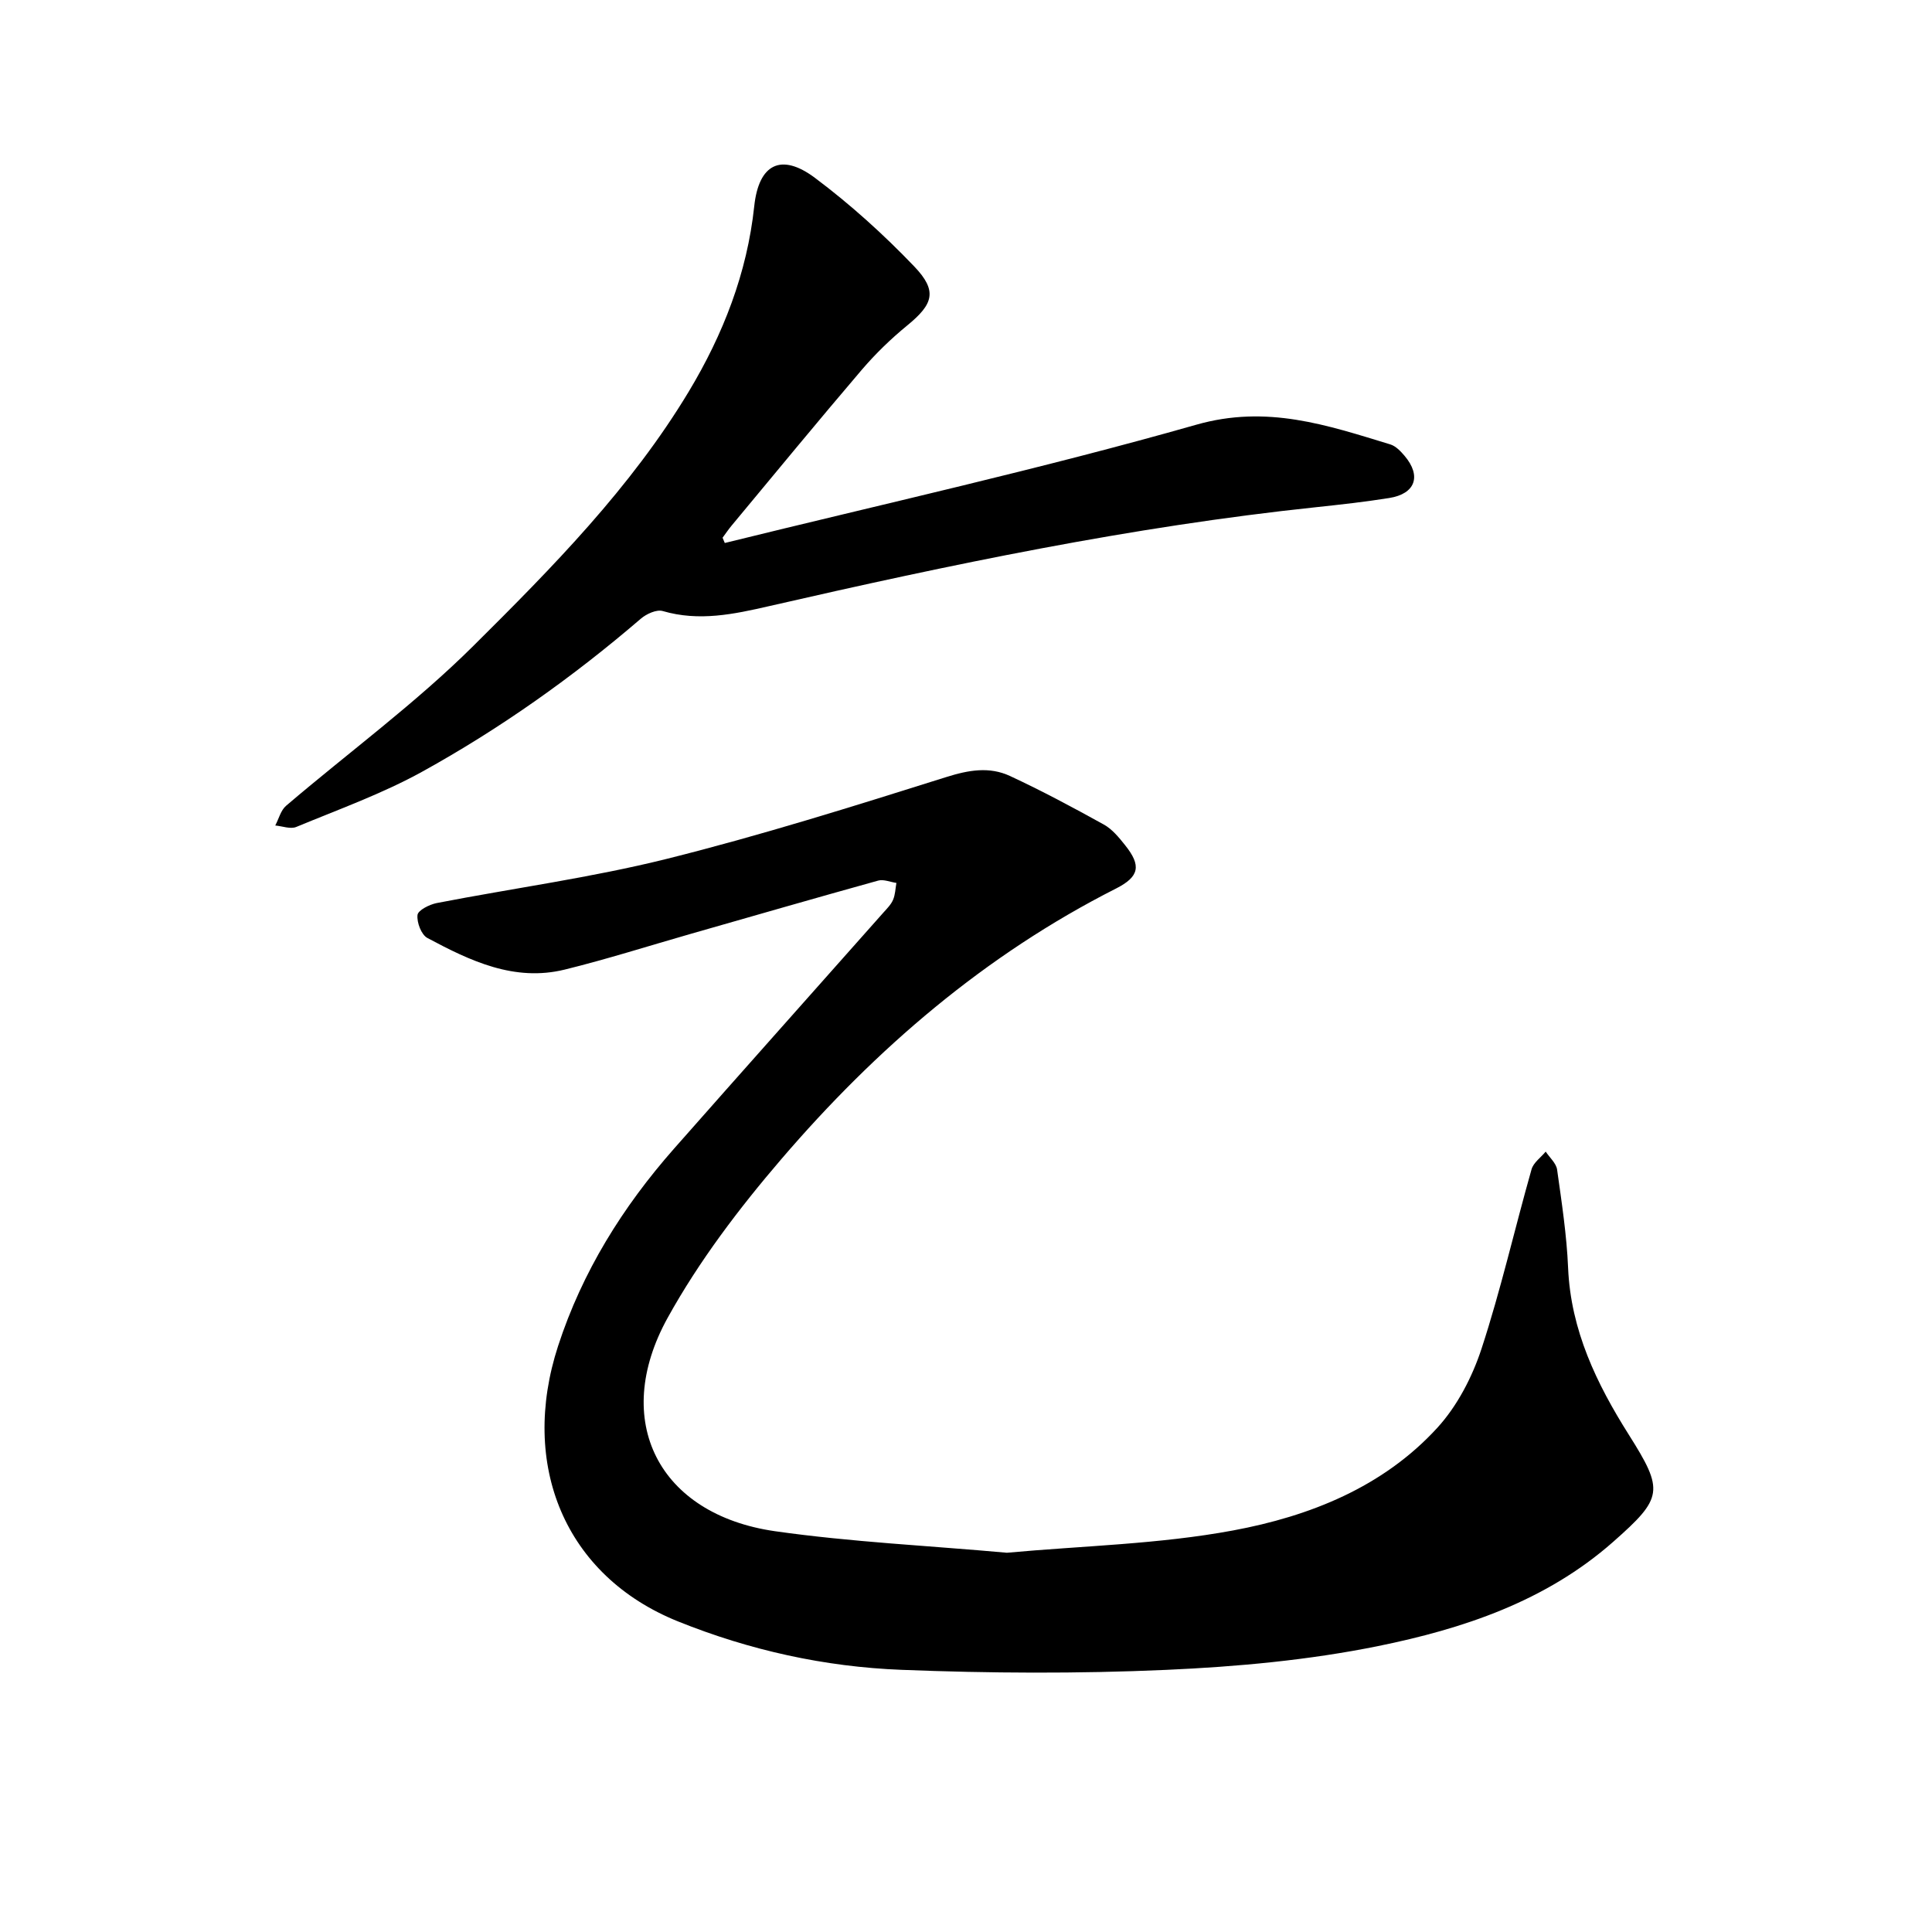
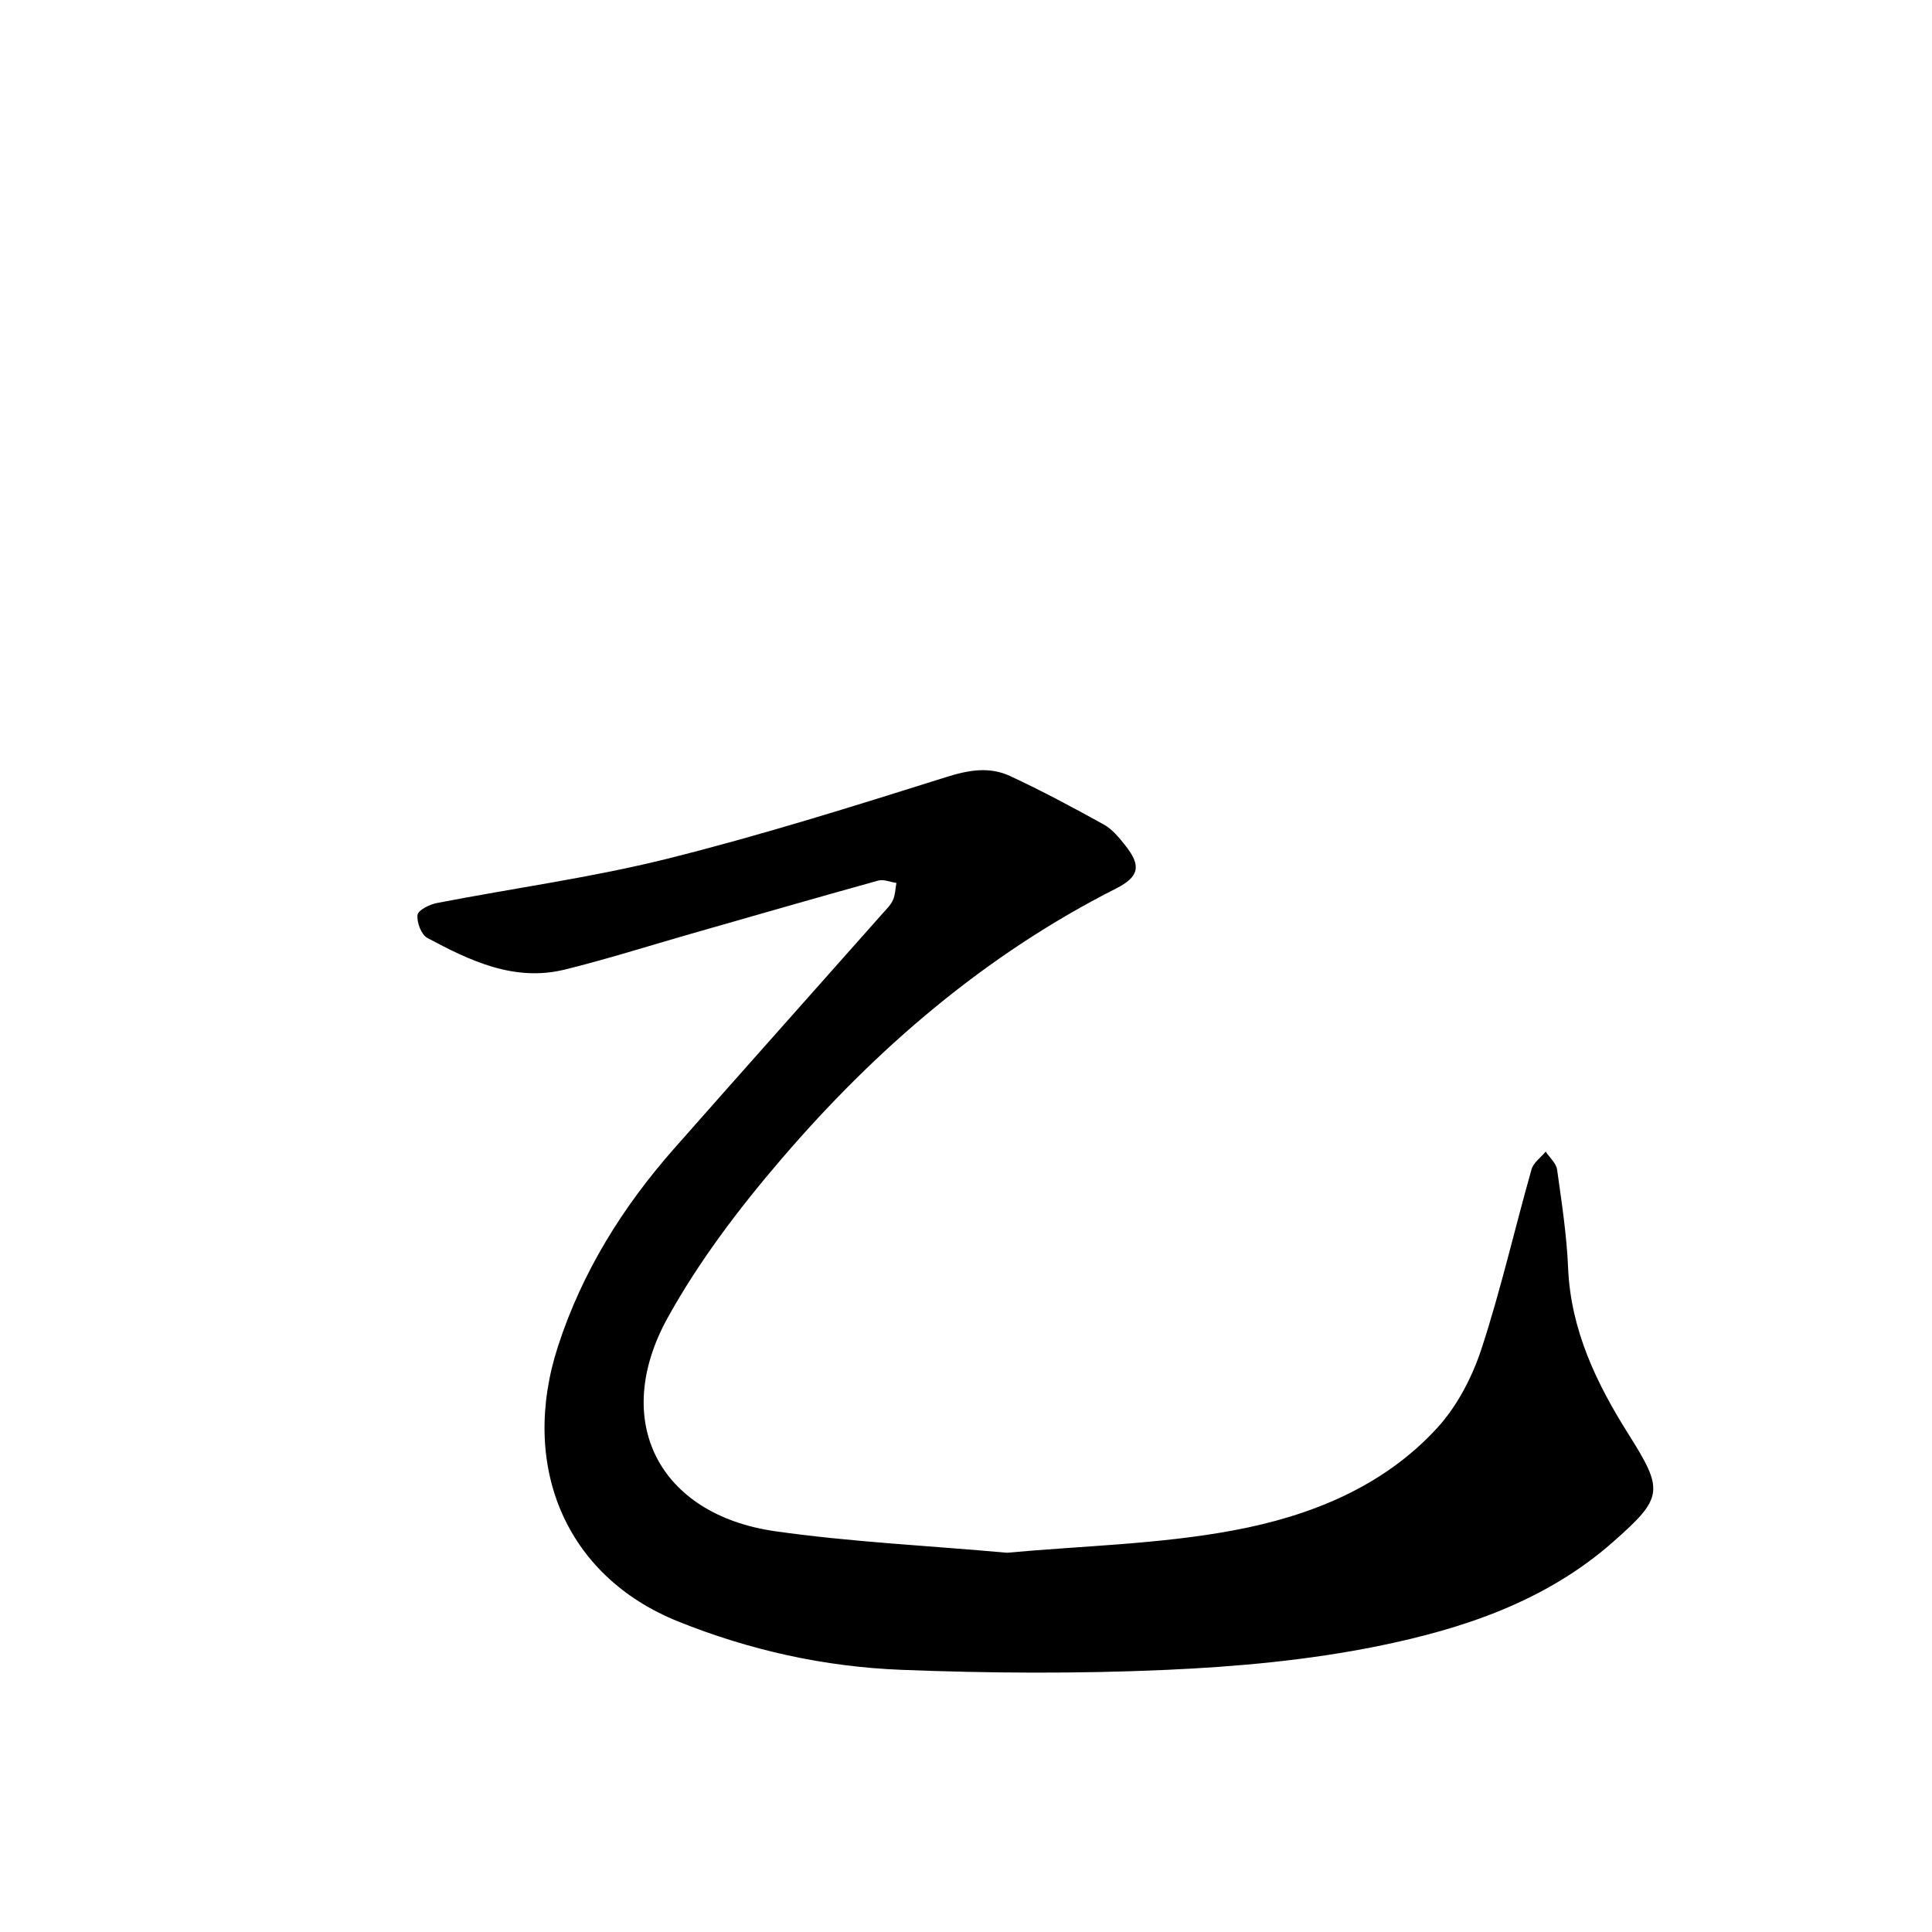
<svg xmlns="http://www.w3.org/2000/svg" enable-background="new 0 0 400 400" viewBox="0 0 400 400">
  <path d="m208.47 321.48c15.65-1.44 31.49-1.76 46.85-4.62 15.81-2.94 31.02-8.95 42.27-21.26 4.12-4.51 7.22-10.5 9.14-16.35 4-12.2 6.85-24.78 10.36-37.15.39-1.39 1.93-2.46 2.93-3.67.82 1.24 2.17 2.4 2.36 3.72.95 6.77 1.99 13.56 2.28 20.37.55 12.91 5.92 23.99 12.58 34.54 7.3 11.57 7.09 13.04-3.27 22.18-13.98 12.32-31.06 17.98-48.64 21.56-14.39 2.92-29.21 4.28-43.91 4.93-18.23.81-36.55.71-54.79-.01-15.89-.62-31.37-4.03-46.27-10.03-23.47-9.46-32.82-32.45-24.81-57.03 5-15.36 13.37-28.78 23.99-40.83 14.41-16.34 28.91-32.59 43.36-48.89.74-.83 1.58-1.66 2-2.65.46-1.07.48-2.32.69-3.49-1.27-.18-2.65-.8-3.78-.48-12.97 3.6-25.91 7.34-38.85 11.04-8.67 2.48-17.28 5.23-26.03 7.38-10.45 2.57-19.59-1.81-28.44-6.54-1.26-.67-2.22-3.22-2.05-4.76.1-.98 2.46-2.17 3.97-2.47 15.87-3.08 31.97-5.25 47.63-9.15 19.48-4.86 38.68-10.9 57.85-16.93 4.66-1.47 8.95-2.22 13.24-.22 6.6 3.07 13.03 6.51 19.4 10.04 1.74.96 3.15 2.69 4.42 4.29 3.36 4.2 2.98 6.49-1.89 8.96-27.11 13.73-49.7 33.16-69.3 56.03-8.75 10.2-17.05 21.13-23.53 32.85-11.8 21.34-1.86 40.72 22.22 44.18 15.82 2.25 31.88 3 48.02 4.46z" />
-   <path d="m150.06 112.42c32.58-8.04 65.38-15.31 97.63-24.49 14.63-4.17 27.07.09 40.16 4.08 1.12.34 2.13 1.4 2.94 2.35 3.56 4.19 2.26 7.89-3.18 8.75-5.02.8-10.07 1.36-15.13 1.9-38.25 4.03-75.8 11.9-113.23 20.48-7.33 1.68-14.51 3.22-22.04 1.02-1.27-.37-3.38.59-4.54 1.59-14.04 12.06-29.09 22.74-45.26 31.67-8.28 4.57-17.3 7.8-26.07 11.44-1.2.5-2.89-.17-4.35-.3.73-1.38 1.14-3.15 2.25-4.09 12.93-11.04 26.75-21.16 38.77-33.1 16.33-16.22 32.62-32.74 44.61-52.68 7.09-11.8 12.06-24.48 13.54-38.37.93-8.69 5.54-11.1 12.56-5.85 7.33 5.49 14.22 11.72 20.56 18.34 4.88 5.1 3.93 7.81-1.41 12.19-3.41 2.79-6.63 5.91-9.49 9.26-9.08 10.64-17.96 21.45-26.9 32.2-.67.8-1.25 1.68-1.88 2.52.17.37.32.73.46 1.09z" />
</svg>